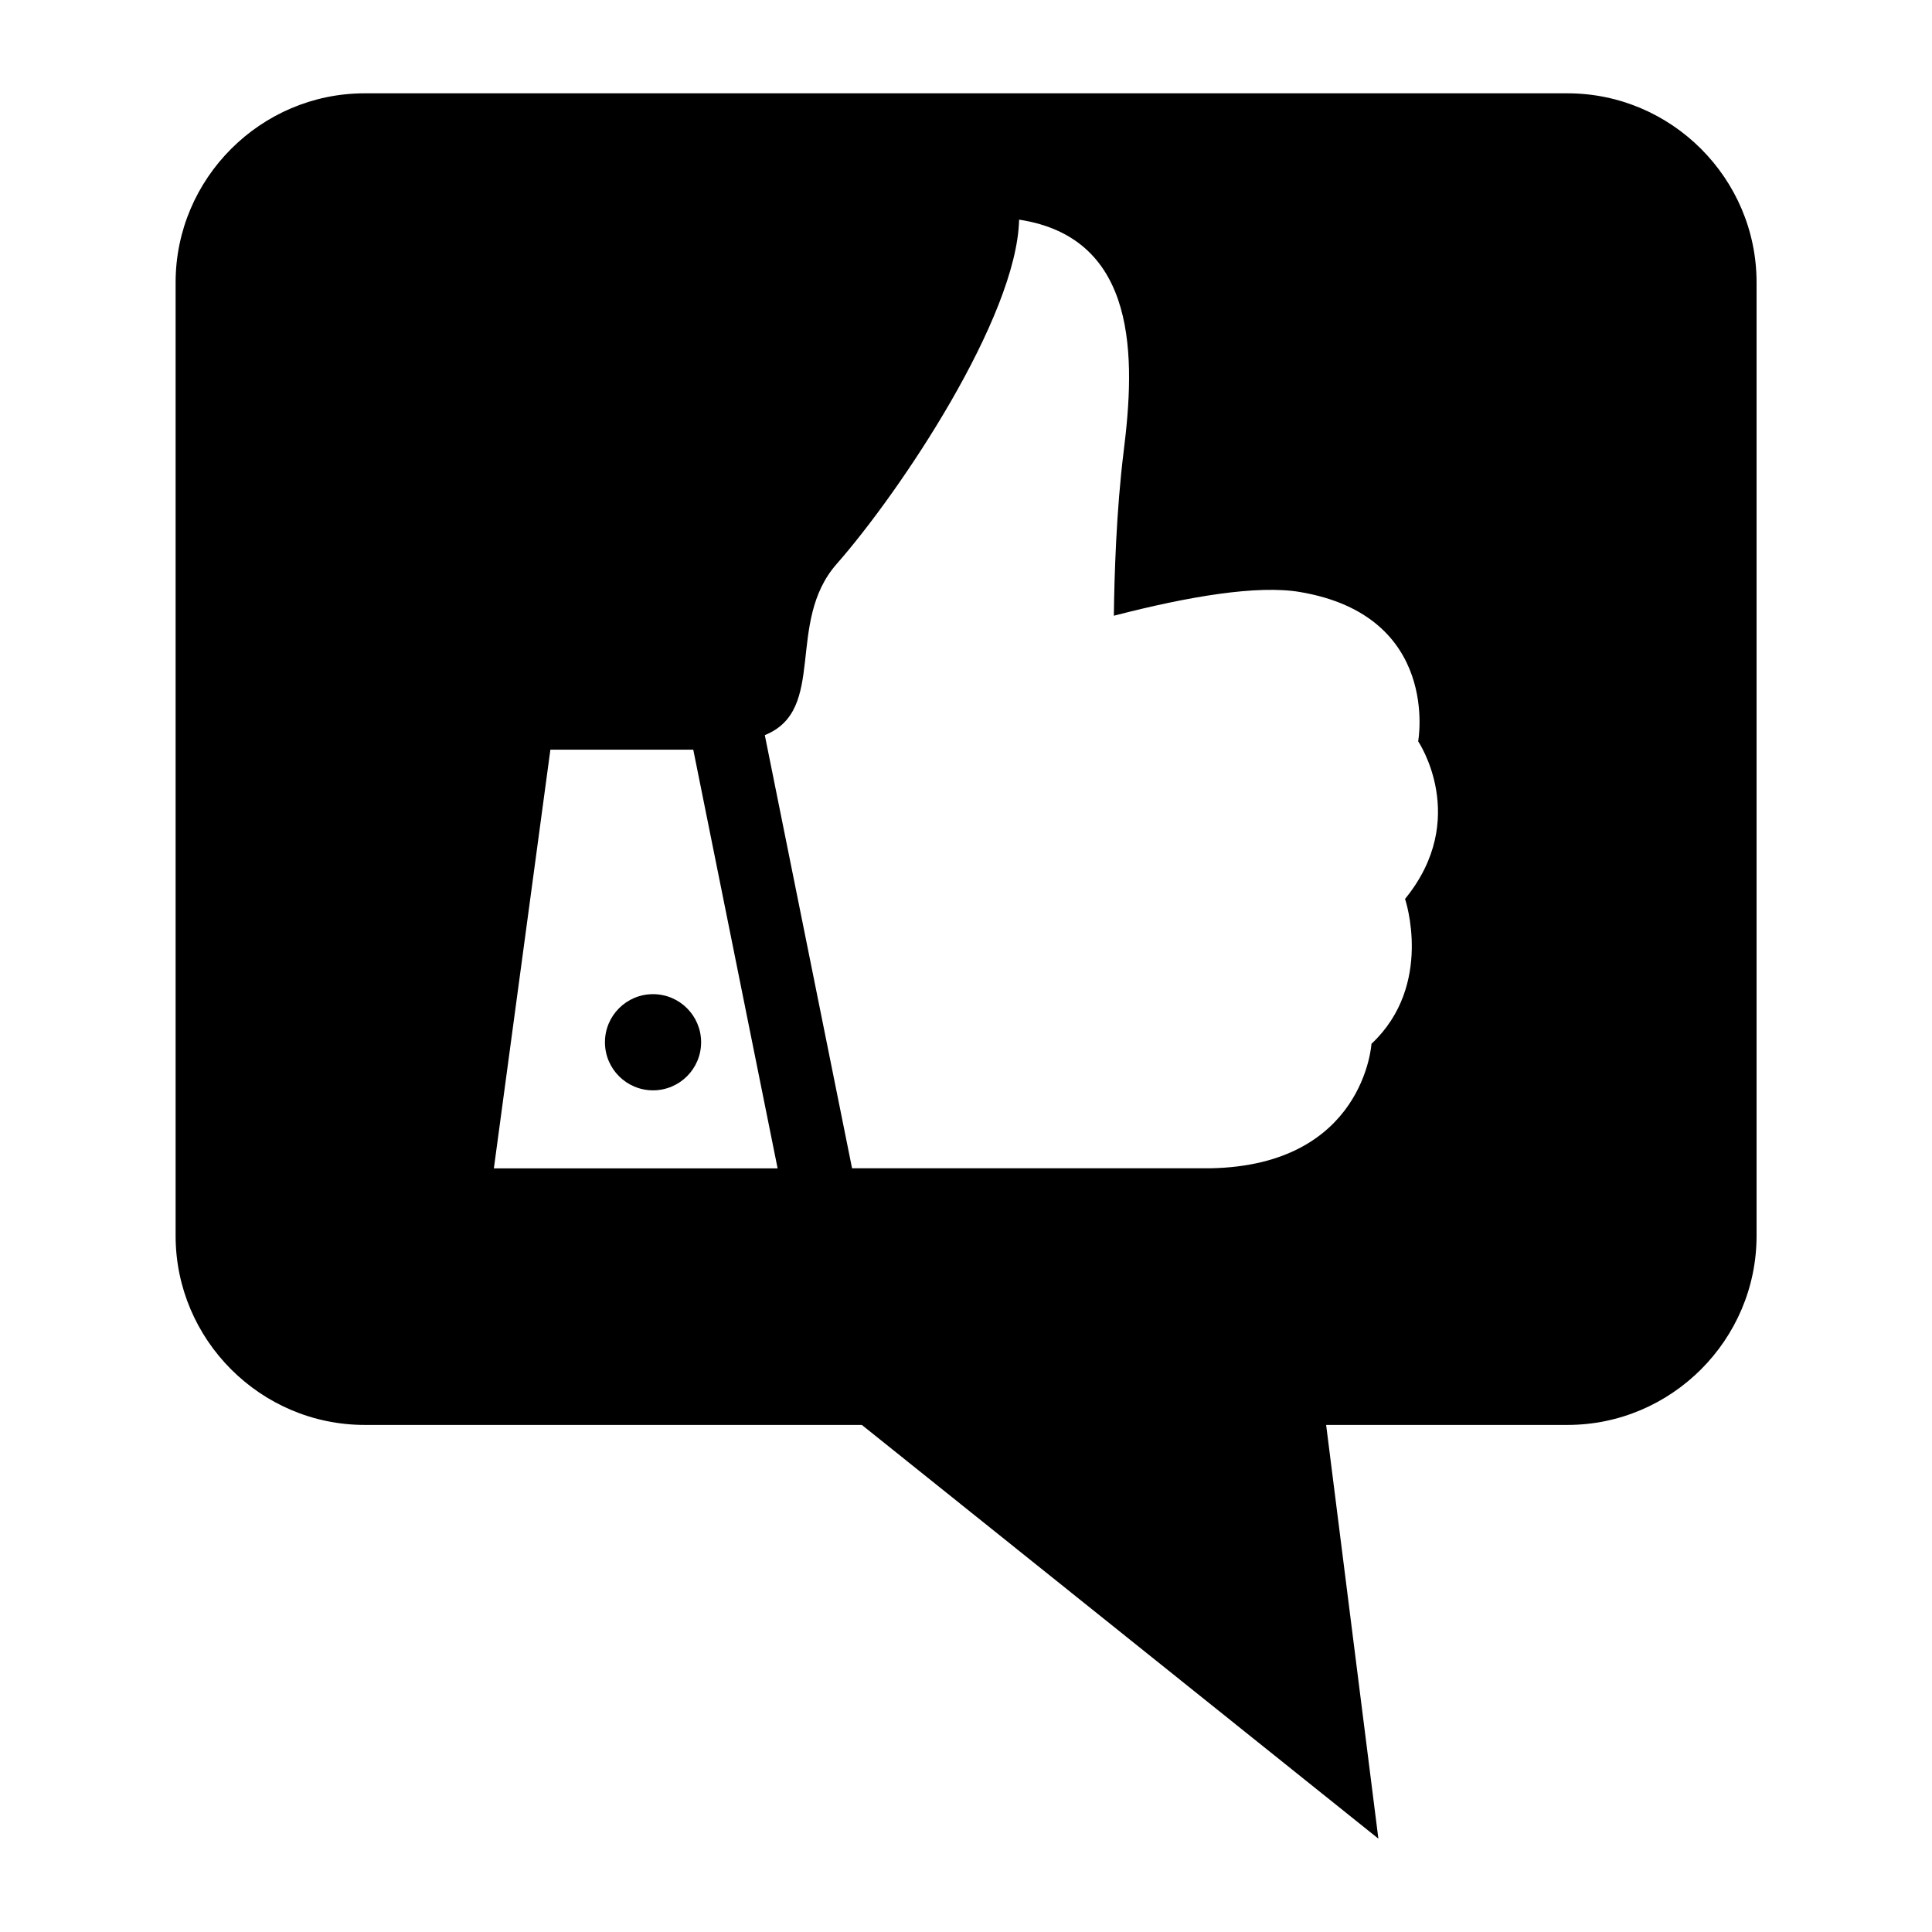
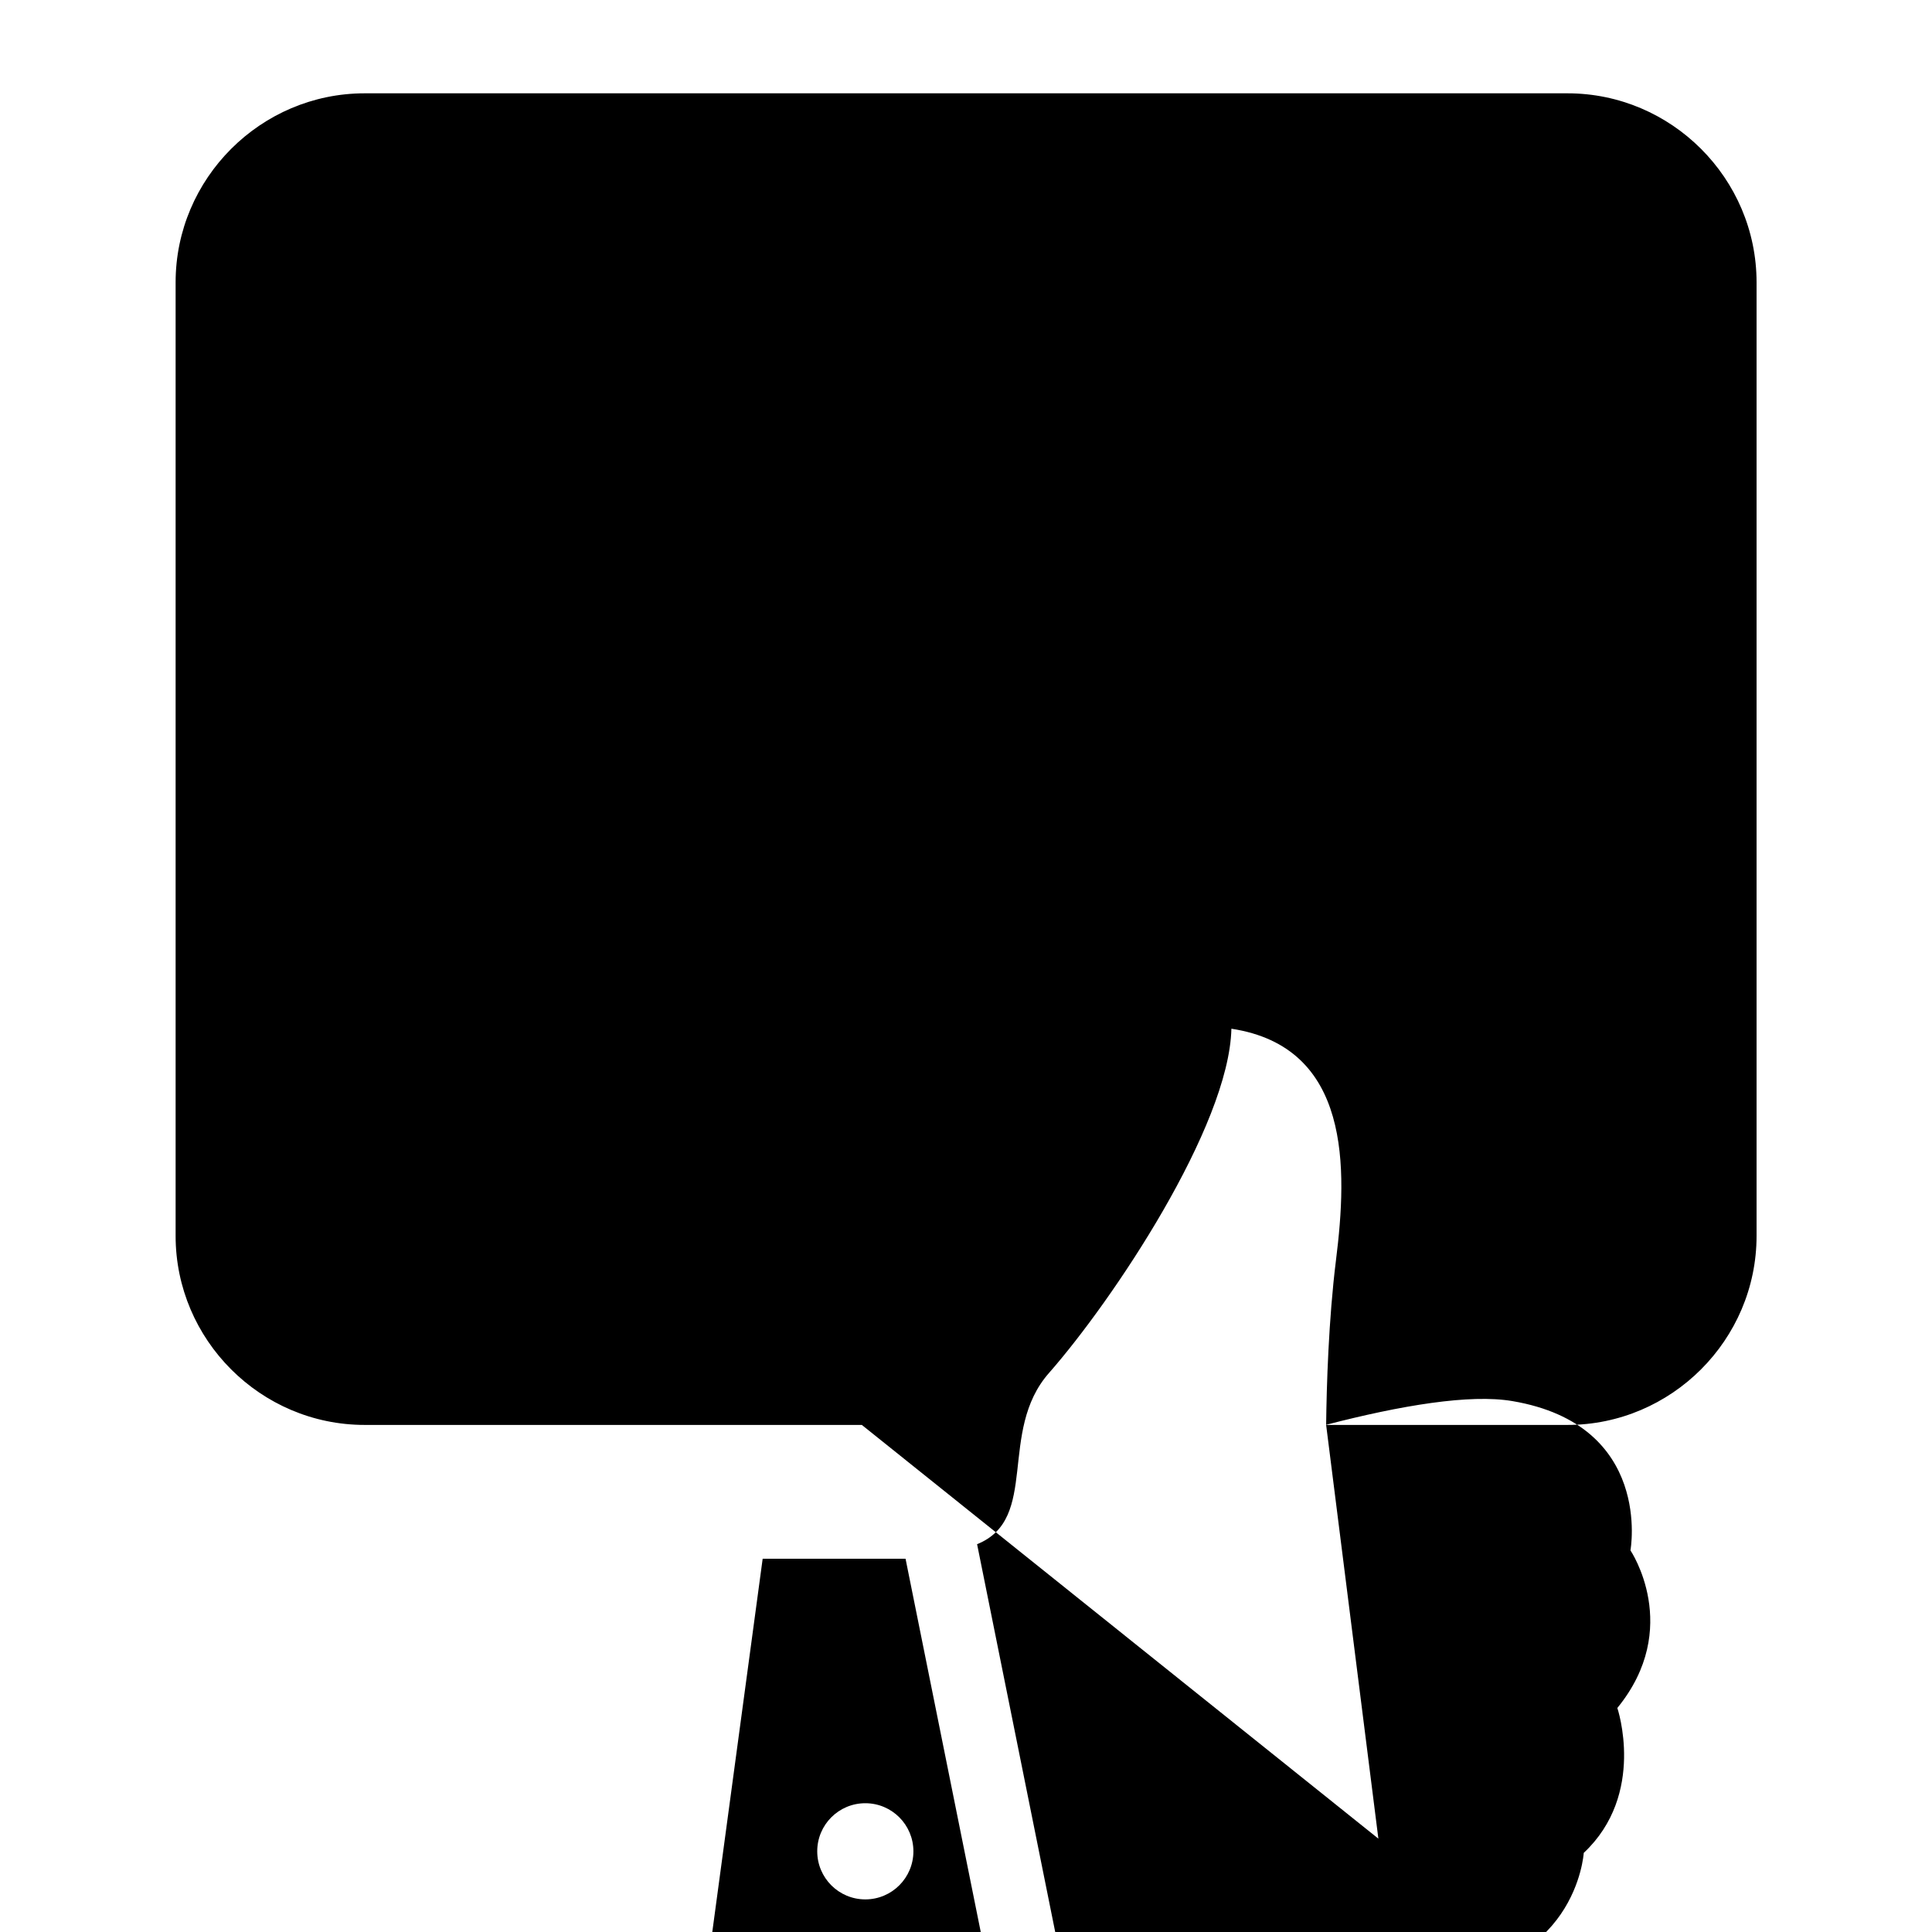
<svg xmlns="http://www.w3.org/2000/svg" fill="#000000" width="800px" height="800px" version="1.1" viewBox="144 144 512 512">
-   <path d="m495.44 521.62 13.844 109.64-136.89-109.64h-131.75c-27.555 0-50.105-22.535-50.105-50.105v-252.68c0-27.555 22.551-50.105 50.105-50.105h318.76c27.555 0 50.105 22.535 50.105 50.105v252.68c0 27.555-22.551 50.105-50.105 50.105zm-56.258-214.41c0.121-10.293 0.637-27.855 2.613-43.695 3.039-24.273 4.051-56.453-27.719-61.305-0.621 25.953-31.5 72.082-48.352 91.246-13.648 15.523-2.418 38.68-19.043 45.359l23.125 114.79h94.918c40.793-0.727 42.727-32.98 42.727-32.98 16.625-15.598 8.902-38.406 8.902-38.406 17.352-21.234 3.477-41.762 3.477-41.762s6.074-33.25-31.316-39.57c-11.246-1.906-29.441 1.133-49.348 6.289zm-111.45 35.457h-37.875l-14.977 110.96h75.195l-22.355-110.96zm-10.672 64.797c7.043 0 12.742 5.715 12.742 12.742 0 7.043-5.715 12.742-12.742 12.742-7.043 0-12.742-5.699-12.742-12.742s5.699-12.742 12.742-12.742z" fill-rule="evenodd" />
+   <path d="m495.44 521.62 13.844 109.64-136.89-109.64h-131.75c-27.555 0-50.105-22.535-50.105-50.105v-252.68c0-27.555 22.551-50.105 50.105-50.105h318.76c27.555 0 50.105 22.535 50.105 50.105v252.68c0 27.555-22.551 50.105-50.105 50.105zc0.121-10.293 0.637-27.855 2.613-43.695 3.039-24.273 4.051-56.453-27.719-61.305-0.621 25.953-31.5 72.082-48.352 91.246-13.648 15.523-2.418 38.68-19.043 45.359l23.125 114.79h94.918c40.793-0.727 42.727-32.98 42.727-32.98 16.625-15.598 8.902-38.406 8.902-38.406 17.352-21.234 3.477-41.762 3.477-41.762s6.074-33.25-31.316-39.57c-11.246-1.906-29.441 1.133-49.348 6.289zm-111.45 35.457h-37.875l-14.977 110.96h75.195l-22.355-110.96zm-10.672 64.797c7.043 0 12.742 5.715 12.742 12.742 0 7.043-5.715 12.742-12.742 12.742-7.043 0-12.742-5.699-12.742-12.742s5.699-12.742 12.742-12.742z" fill-rule="evenodd" />
</svg>